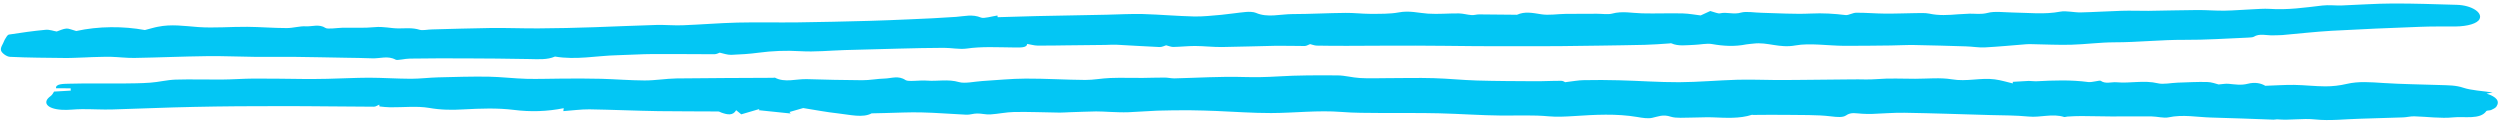
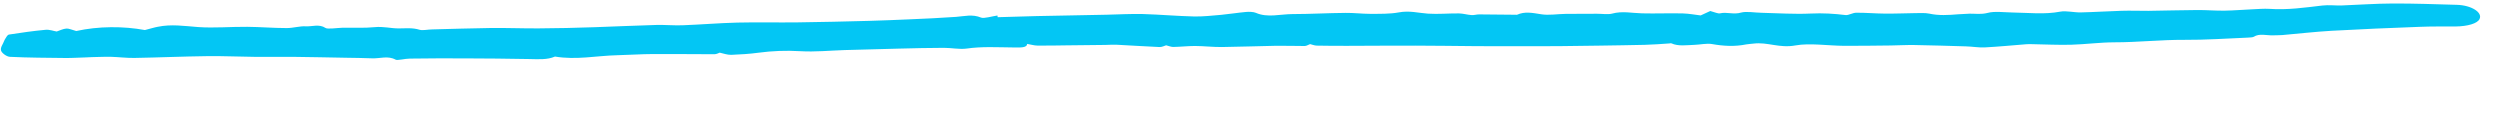
<svg xmlns="http://www.w3.org/2000/svg" width="355" height="18" viewBox="0 0 355 18" fill="none">
-   <path d="M222.25 11.673C223.418 11.538 224.154 11.387 224.9 11.382C226.583 11.345 228.26 11.357 229.902 11.4C232.751 11.47 235.582 11.684 238.442 11.674C241.179 11.66 243.918 11.404 246.664 11.325C248.504 11.279 250.329 11.344 252.161 11.362C253.34 11.372 254.524 11.35 255.737 11.345C258.196 11.321 260.624 11.295 263.082 11.271C264.235 11.248 265.342 11.335 266.537 11.233C268.298 11.087 270.149 11.186 271.952 11.186C273.692 11.184 275.552 10.993 277.132 11.259C279.289 11.627 281.239 11.004 283.254 11.27C284.14 11.382 284.973 11.654 285.817 11.845C285.828 11.765 285.806 11.7 285.817 11.62C286.568 11.582 287.321 11.529 288.072 11.491C288.414 11.487 288.779 11.549 289.09 11.544C291.595 11.408 294.063 11.32 296.535 11.65C297.085 11.718 298.159 11.37 298.3 11.472C298.979 11.963 299.803 11.623 300.54 11.681C302.474 11.863 304.439 11.354 306.426 11.828C307.177 12.016 308.299 11.767 309.236 11.736C310.64 11.69 312.019 11.61 313.413 11.644C314.034 11.65 314.652 11.898 315.044 11.993C315.578 11.947 316.024 11.867 316.424 11.897C317.345 11.979 318.225 12.139 319.159 11.899C320.254 11.616 321.094 11.839 321.669 12.182C323.136 12.138 324.424 12.039 325.758 12.055C327.247 12.076 328.714 12.258 330.205 12.263C331.199 12.267 332.273 12.144 333.205 11.92C334.938 11.515 336.626 11.672 338.414 11.785C341.093 11.961 343.795 11.978 346.486 12.075C347.63 12.116 348.722 12.09 349.82 12.468C350.921 12.83 352.403 12.899 353.956 13.132C353.541 13.214 353.349 13.255 353.095 13.294C354.525 13.748 355.001 14.362 354.491 15.133C354.372 15.322 354.039 15.487 353.741 15.621C353.575 15.696 353.142 15.68 353.069 15.758C352.212 17.032 349.922 16.499 348.345 16.668C346.611 16.847 344.691 16.569 342.833 16.518C342.308 16.499 341.758 16.657 341.228 16.67C339.228 16.743 337.201 16.799 335.204 16.857C333.052 16.908 330.839 17.183 328.786 16.964C326.917 16.768 325.192 17.109 323.442 16.95C323.259 16.927 323.032 16.999 322.846 16.993C319.877 16.886 316.941 16.765 313.967 16.69C311.955 16.634 309.99 16.225 307.91 16.666C307.269 16.804 306.341 16.545 305.535 16.532C303.611 16.511 301.711 16.54 299.815 16.536C298.386 16.533 296.994 16.483 295.565 16.48C294.913 16.473 294.224 16.513 293.566 16.553C293.409 16.564 293.213 16.637 293.122 16.618C291.456 16.075 289.751 16.723 288.034 16.548C286.256 16.372 284.389 16.385 282.593 16.337C278.537 16.223 274.485 16.078 270.423 16.012C268.872 15.989 267.299 16.126 265.737 16.182C265.3 16.199 264.869 16.167 264.436 16.152C263.632 16.123 262.858 15.87 262.135 16.391C261.689 16.698 260.92 16.638 260.003 16.524C257.955 16.273 255.737 16.355 253.598 16.31C252.048 16.287 250.49 16.311 248.935 16.32C248.873 16.318 248.816 16.284 248.783 16.299C246.994 16.879 245.056 16.729 243.108 16.659C242.149 16.624 241.144 16.701 240.181 16.698C239.187 16.695 238.02 16.814 237.276 16.578C236.115 16.198 235.508 16.547 234.581 16.739C234.004 16.863 233.182 16.737 232.515 16.616C229.508 16.106 226.499 16.288 223.458 16.485C222.298 16.556 221.076 16.625 219.941 16.519C217.731 16.311 215.509 16.425 213.304 16.41C210.324 16.384 207.37 16.165 204.366 16.089C201.578 16.021 198.744 16.064 195.949 16.044C194.149 16.028 192.313 16.043 190.499 15.897C187.148 15.632 183.828 16.044 180.501 16.054C177.921 16.058 175.336 15.868 172.74 15.759C171.534 15.716 170.328 15.672 169.117 15.661C167.533 15.652 165.916 15.659 164.323 15.714C162.949 15.762 161.595 15.89 160.221 15.938C159.346 15.97 158.483 15.923 157.617 15.892C156.967 15.869 156.291 15.812 155.637 15.821C154.422 15.842 153.203 15.895 151.986 15.932C151.486 15.946 150.983 15.992 150.486 15.991C148.314 15.961 146.151 15.867 144.002 15.903C142.88 15.927 141.758 16.177 140.629 16.249C140.033 16.292 139.374 16.107 138.751 16.117C138.223 16.114 137.698 16.321 137.205 16.287C135.104 16.195 132.985 16.007 130.878 15.963C129.143 15.917 127.42 16.016 125.706 16.051C125.176 16.064 124.646 16.078 123.773 16.095C122.53 16.775 120.701 16.29 118.986 16.1C117.393 15.93 115.88 15.634 114.054 15.343C113.666 15.458 112.889 15.688 112.113 15.902C112.166 15.968 112.217 16.05 112.27 16.117C110.768 15.966 109.235 15.814 107.735 15.648C107.774 15.585 107.814 15.522 107.851 15.475C107.01 15.718 106.167 15.978 105.261 16.235C105.093 16.101 104.868 15.931 104.534 15.646C104.082 16.451 103.295 16.294 102.435 15.989C102.287 15.935 102.146 15.834 101.991 15.828C99.166 15.807 96.367 15.819 93.543 15.782C90.256 15.729 86.982 15.579 83.695 15.525C82.484 15.514 81.248 15.695 79.993 15.779C80.017 15.603 80.032 15.491 80.05 15.362C77.684 15.841 75.314 15.901 72.992 15.608C70.608 15.313 68.264 15.406 65.885 15.53C64.193 15.631 62.64 15.623 60.91 15.319C59.239 15.034 57.252 15.252 55.42 15.235C54.892 15.232 54.404 15.166 53.883 15.115C53.862 15.034 53.876 14.938 53.856 14.857C53.593 14.96 53.348 15.161 53.1 15.152C48.751 15.14 44.379 15.064 40.027 15.069C35.863 15.064 31.663 15.091 27.486 15.182C23.653 15.254 19.805 15.438 15.968 15.542C14.532 15.587 13.054 15.486 11.623 15.499C10.66 15.496 9.705 15.655 8.782 15.59C6.654 15.465 5.942 14.538 7.182 13.648C7.458 13.448 7.557 13.178 7.674 13.005C8.394 12.966 9.24 12.916 10.055 12.865C10.04 12.752 10.022 12.655 10.037 12.542C9.355 12.534 8.67 12.541 7.956 12.532C7.858 11.884 9.067 11.911 9.754 11.888C12.281 11.817 14.821 11.876 17.373 11.855C18.681 11.838 20.017 11.837 21.336 11.74C22.559 11.655 23.721 11.342 24.938 11.305C27.092 11.238 29.257 11.315 31.435 11.297C32.99 11.288 34.53 11.166 36.054 11.157C38.418 11.145 40.742 11.196 43.102 11.216C44.219 11.224 45.339 11.216 46.462 11.192C48.425 11.15 50.398 11.044 52.388 11.034C54.377 11.041 56.378 11.178 58.366 11.185C59.641 11.182 60.938 11.019 62.217 10.985C64.618 10.926 66.99 10.85 69.378 10.887C71.177 10.92 72.98 11.146 74.776 11.194C76.417 11.237 78.074 11.168 79.722 11.162C81.619 11.15 83.486 11.136 85.375 11.188C87.418 11.245 89.478 11.416 91.528 11.425C93.05 11.431 94.547 11.163 96.074 11.137C100.62 11.075 105.188 11.078 109.761 11.049C109.854 11.052 110.015 11.01 110.044 11.027C111.434 11.769 113.035 11.199 114.553 11.237C117.184 11.315 119.786 11.377 122.426 11.391C123.513 11.398 124.569 11.178 125.66 11.152C126.597 11.122 127.588 10.69 128.583 11.37C128.981 11.642 130.604 11.362 131.649 11.448C133.125 11.566 134.605 11.2 136.189 11.659C136.996 11.898 138.376 11.577 139.505 11.505C141.542 11.384 143.592 11.168 145.644 11.161C148.443 11.149 151.277 11.331 154.103 11.352C155.282 11.362 156.466 11.115 157.652 11.077C159.183 11.019 160.73 11.075 162.254 11.065C163.312 11.055 164.344 11.011 165.369 11.016C165.835 11.016 166.286 11.129 166.752 11.13C170.056 11.055 173.35 10.835 176.6 10.936C178.272 10.98 179.799 10.954 181.46 10.853C184.25 10.679 187.108 10.685 189.934 10.706C190.99 10.711 192.035 11.023 193.115 11.078C194.348 11.154 195.598 11.102 196.842 11.099C199.08 11.099 201.326 11.034 203.586 11.099C205.661 11.158 207.682 11.375 209.757 11.434C212.481 11.515 215.216 11.517 217.917 11.534C219.19 11.547 220.445 11.463 221.686 11.476C221.907 11.451 222.221 11.656 222.25 11.673Z" fill="#03C6F4" />
  <path d="M102.196 7.477C102.065 7.519 101.76 7.698 101.449 7.7C98.528 7.702 95.613 7.655 92.72 7.674C91.041 7.681 89.376 7.801 87.693 7.84C84.731 7.904 81.843 8.546 78.808 8.031C77.714 8.511 76.455 8.408 75.153 8.384C72.084 8.331 69.012 8.294 65.936 8.289C63.359 8.273 60.777 8.289 58.193 8.321C57.509 8.324 56.442 8.613 56.182 8.474C55.087 7.868 53.965 8.33 52.853 8.282C51.617 8.229 50.344 8.222 49.104 8.2C46.655 8.158 44.239 8.101 41.787 8.075C39.925 8.058 38.087 8.091 36.224 8.074C33.958 8.056 31.675 7.941 29.433 7.972C25.977 8.014 22.537 8.169 19.078 8.227C17.988 8.244 16.859 8.099 15.745 8.067C14.847 8.044 13.968 8.102 13.066 8.111C12.755 8.113 12.47 8.149 12.159 8.152C11.223 8.175 10.25 8.245 9.319 8.236C6.682 8.202 4.04 8.2 1.417 8.07C0.923 8.049 0.223 7.507 0.147 7.169C0.023 6.732 0.43 6.27 0.588 5.814C0.635 5.704 0.682 5.594 0.76 5.486C0.912 5.285 1.024 4.938 1.309 4.902C2.993 4.64 4.706 4.394 6.47 4.231C7.006 4.174 7.626 4.409 8.051 4.475C8.509 4.319 8.944 4.098 9.416 4.055C9.763 4.022 10.168 4.231 10.828 4.404C13.972 3.709 17.516 3.702 20.575 4.266C21.445 4.048 21.902 3.892 22.412 3.802C24.333 3.406 26.157 3.693 28.125 3.842C30.402 4.004 32.794 3.788 35.122 3.809C36.985 3.826 38.827 3.985 40.691 3.986C41.622 3.994 42.568 3.684 43.431 3.737C44.324 3.791 45.316 3.371 46.225 3.97C46.507 4.173 47.843 3.96 48.717 3.934C50.211 3.918 51.753 4.001 53.203 3.856C54.433 3.733 55.508 4.036 56.596 4.035C57.653 4.033 58.572 3.913 59.584 4.228C60 4.358 60.771 4.183 61.362 4.177C64.138 4.105 66.886 4.016 69.658 3.977C71.93 3.947 74.185 4.045 76.456 4.031C79.1 4.018 81.75 3.956 84.405 3.864C87.34 3.767 90.282 3.623 93.246 3.543C94.462 3.516 95.719 3.634 96.906 3.59C99.499 3.494 102.111 3.272 104.699 3.208C107.537 3.139 110.386 3.214 113.25 3.178C116.644 3.133 120.042 3.057 123.412 2.963C125.314 2.917 127.223 2.824 129.13 2.747C131.35 2.651 133.571 2.555 135.769 2.395C136.994 2.304 138.065 1.983 139.328 2.501C139.709 2.661 140.878 2.312 141.639 2.201C141.639 2.201 141.657 2.298 141.667 2.442C143.538 2.395 145.381 2.331 147.222 2.283C150.525 2.218 153.829 2.154 157.163 2.09C158.878 2.052 160.602 1.951 162.305 1.993C164.75 2.067 167.174 2.283 169.59 2.34C170.861 2.363 172.157 2.211 173.415 2.106C174.58 1.997 175.726 1.807 176.923 1.699C177.364 1.654 178.013 1.682 178.334 1.824C180.002 2.551 181.789 2.005 183.53 2C186.048 1.997 188.555 1.85 191.075 1.831C192.227 1.817 193.388 1.963 194.568 1.967C195.936 1.962 197.392 1.993 198.638 1.759C200.17 1.474 201.391 1.846 202.777 1.938C204.224 2.033 205.705 1.889 207.164 1.904C207.753 1.914 208.348 2.099 208.964 2.142C209.301 2.172 209.661 2.044 210.034 2.044C211.773 2.056 213.509 2.083 215.248 2.094C215.31 2.097 215.372 2.1 215.403 2.101C216.532 1.591 217.586 1.828 218.863 2.027C219.926 2.201 221.169 1.983 222.352 1.97C223.815 1.954 225.275 1.953 226.767 1.953C227.482 1.952 228.333 2.085 228.914 1.934C230.37 1.534 231.752 1.865 233.178 1.895C235.097 1.946 237.037 1.854 238.957 1.906C239.855 1.928 240.761 2.111 241.496 2.191C241.995 1.957 242.559 1.71 242.859 1.563C243.487 1.734 243.983 1.963 244.242 1.894C245.207 1.665 246.17 2.106 247.241 1.785C247.985 1.577 249.196 1.805 250.22 1.818C252.512 1.869 254.82 2.033 257.104 1.924C258.856 1.84 260.427 1.94 262.077 2.139C262.505 2.189 263.089 1.799 263.616 1.806C264.953 1.8 266.303 1.922 267.669 1.933C269.097 1.947 270.536 1.882 271.968 1.864C272.621 1.86 273.374 1.813 273.947 1.933C275.303 2.232 276.652 2.146 278.036 2.03C278.57 1.989 279.133 1.966 279.695 1.942C280.536 1.931 281.292 2.075 282.26 1.829C283.198 1.567 284.632 1.756 285.841 1.777C288.074 1.809 290.304 2.082 292.572 1.652C293.402 1.497 294.511 1.784 295.478 1.762C297.411 1.718 299.324 1.593 301.26 1.533C302.54 1.492 303.806 1.547 305.082 1.539C307.416 1.512 309.727 1.436 312.059 1.425C313.335 1.416 314.654 1.537 315.932 1.513C317.271 1.491 318.593 1.372 319.906 1.317C320.688 1.287 321.476 1.209 322.246 1.258C324.862 1.436 327.275 1.077 329.772 0.785C330.657 0.68 331.603 0.801 332.508 0.776C334.914 0.688 337.333 0.505 339.758 0.498C342.805 0.486 345.835 0.601 348.868 0.685C350.942 0.742 352.567 1.771 352.092 2.709C351.785 3.335 350.423 3.739 348.679 3.76C346.969 3.766 345.264 3.74 343.575 3.811C339.42 3.966 335.231 4.137 331.064 4.372C328.713 4.51 326.407 4.777 324.078 4.98C323.636 5.025 323.175 4.989 322.736 5.018C321.831 5.043 320.822 4.712 320.035 5.221C319.897 5.311 319.461 5.324 319.178 5.343C316.177 5.469 313.195 5.676 310.183 5.657C306.829 5.64 303.575 6.01 300.219 6.009C298.167 6.016 296.138 6.296 294.11 6.352C292.269 6.4 290.418 6.304 288.589 6.273C288.311 6.261 288 6.263 287.717 6.283C285.768 6.438 283.815 6.626 281.842 6.732C280.966 6.774 280.057 6.607 279.159 6.584C276.714 6.51 274.239 6.435 271.789 6.393C270.704 6.378 269.607 6.442 268.486 6.458C266.277 6.474 264.064 6.522 261.859 6.507C259.531 6.486 256.977 6.088 254.968 6.448C252.67 6.876 251 5.941 249.007 6.19C248.658 6.239 248.316 6.24 247.965 6.305C246.333 6.634 244.76 6.55 243.093 6.254C242.365 6.127 241.433 6.342 240.59 6.37C239.498 6.402 238.319 6.607 237.327 6.149C237.268 6.13 237.14 6.156 237.045 6.168C235.884 6.246 234.721 6.339 233.536 6.368C231.446 6.421 229.329 6.442 227.211 6.478C225.311 6.507 223.411 6.537 221.513 6.551C219.397 6.571 217.254 6.558 215.14 6.563C213.183 6.558 211.255 6.57 209.3 6.55C206.537 6.526 203.777 6.487 201.043 6.48C197.812 6.468 194.606 6.505 191.373 6.509C189.912 6.51 188.452 6.511 186.964 6.478C186.625 6.464 186.303 6.322 186.032 6.262C185.802 6.348 185.528 6.528 185.278 6.533C183.941 6.539 182.582 6.481 181.212 6.501C178.625 6.549 176.063 6.646 173.51 6.679C172.234 6.688 170.951 6.537 169.677 6.529C168.651 6.533 167.64 6.649 166.612 6.668C166.301 6.671 165.979 6.529 165.589 6.432C165.361 6.503 164.992 6.694 164.653 6.68C162.614 6.591 160.582 6.456 158.515 6.35C158.021 6.329 157.486 6.37 156.988 6.38C155.121 6.395 153.252 6.426 151.385 6.441C150.014 6.462 148.675 6.484 147.309 6.473C146.844 6.468 146.398 6.321 145.851 6.234C145.832 6.808 144.876 6.751 143.853 6.738C141.648 6.723 139.431 6.579 137.241 6.9C136.259 7.033 135.081 6.79 134.024 6.793C131.91 6.797 129.82 6.85 127.7 6.902C125.111 6.966 122.52 7.046 119.932 7.11C117.839 7.179 115.727 7.391 113.662 7.27C111.566 7.147 109.659 7.225 107.664 7.49C106.427 7.66 105.143 7.732 103.83 7.787C103.238 7.793 102.769 7.597 102.196 7.477Z" fill="#03C6F4" />
</svg>